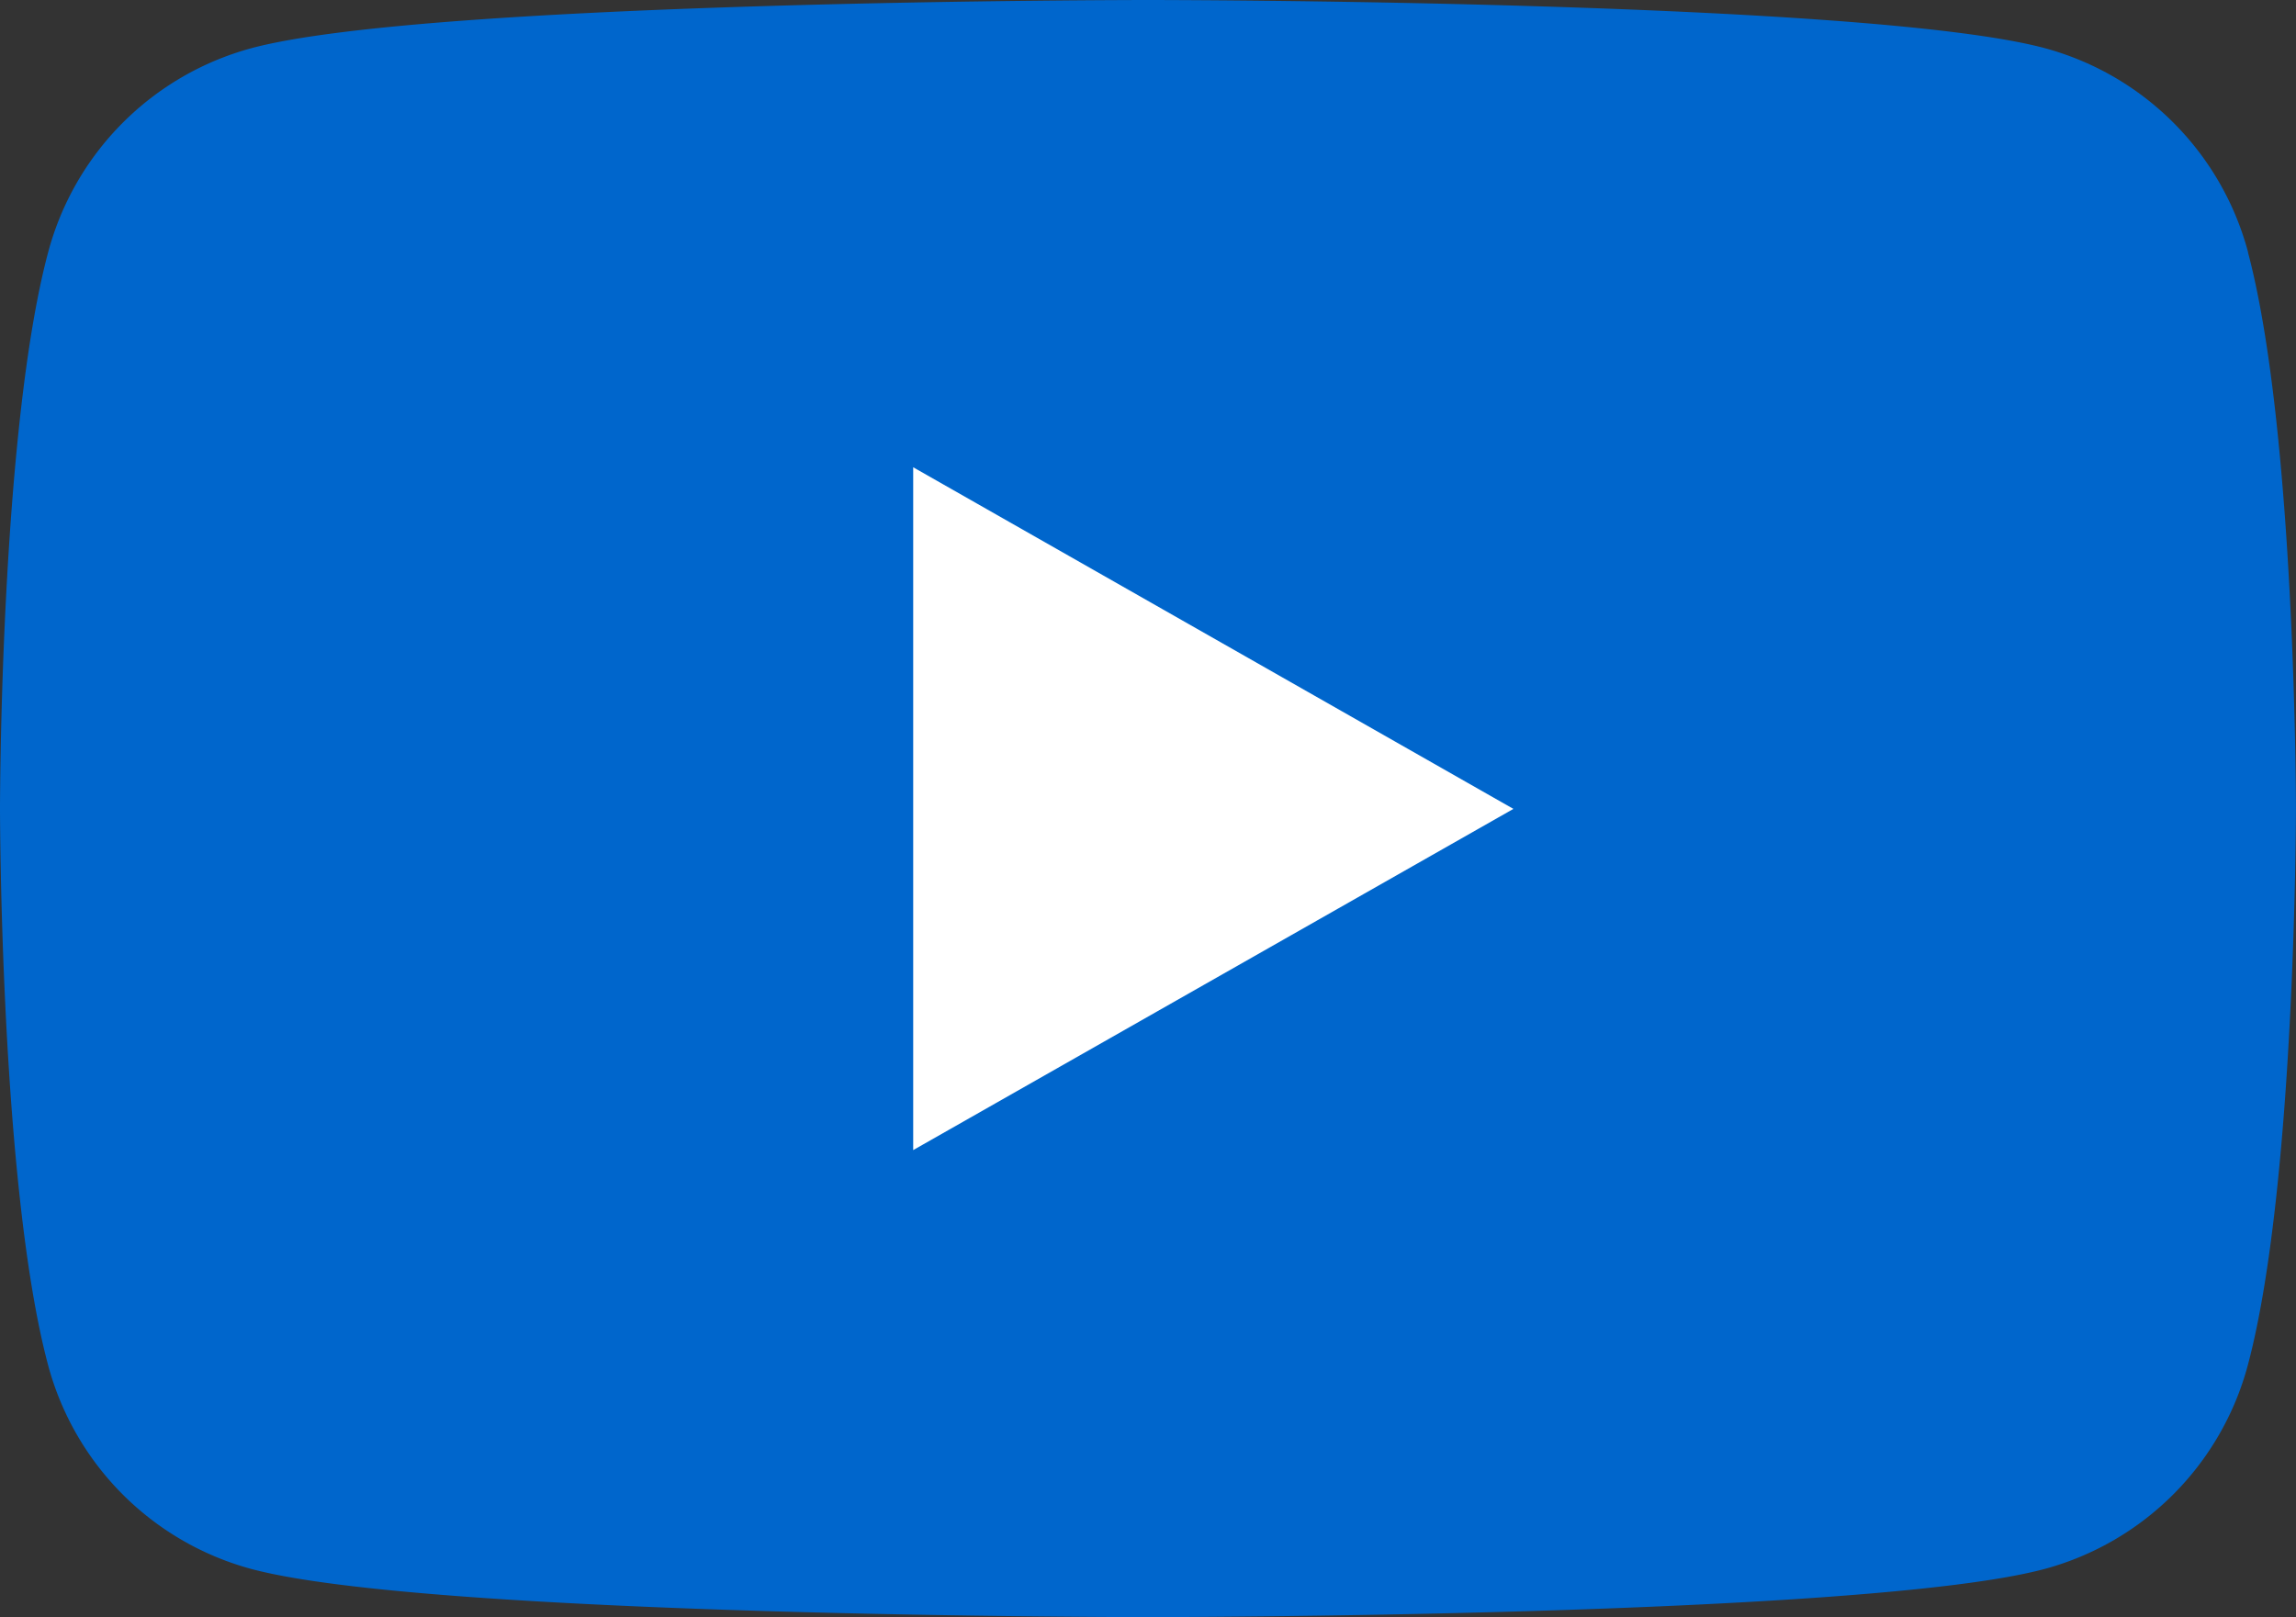
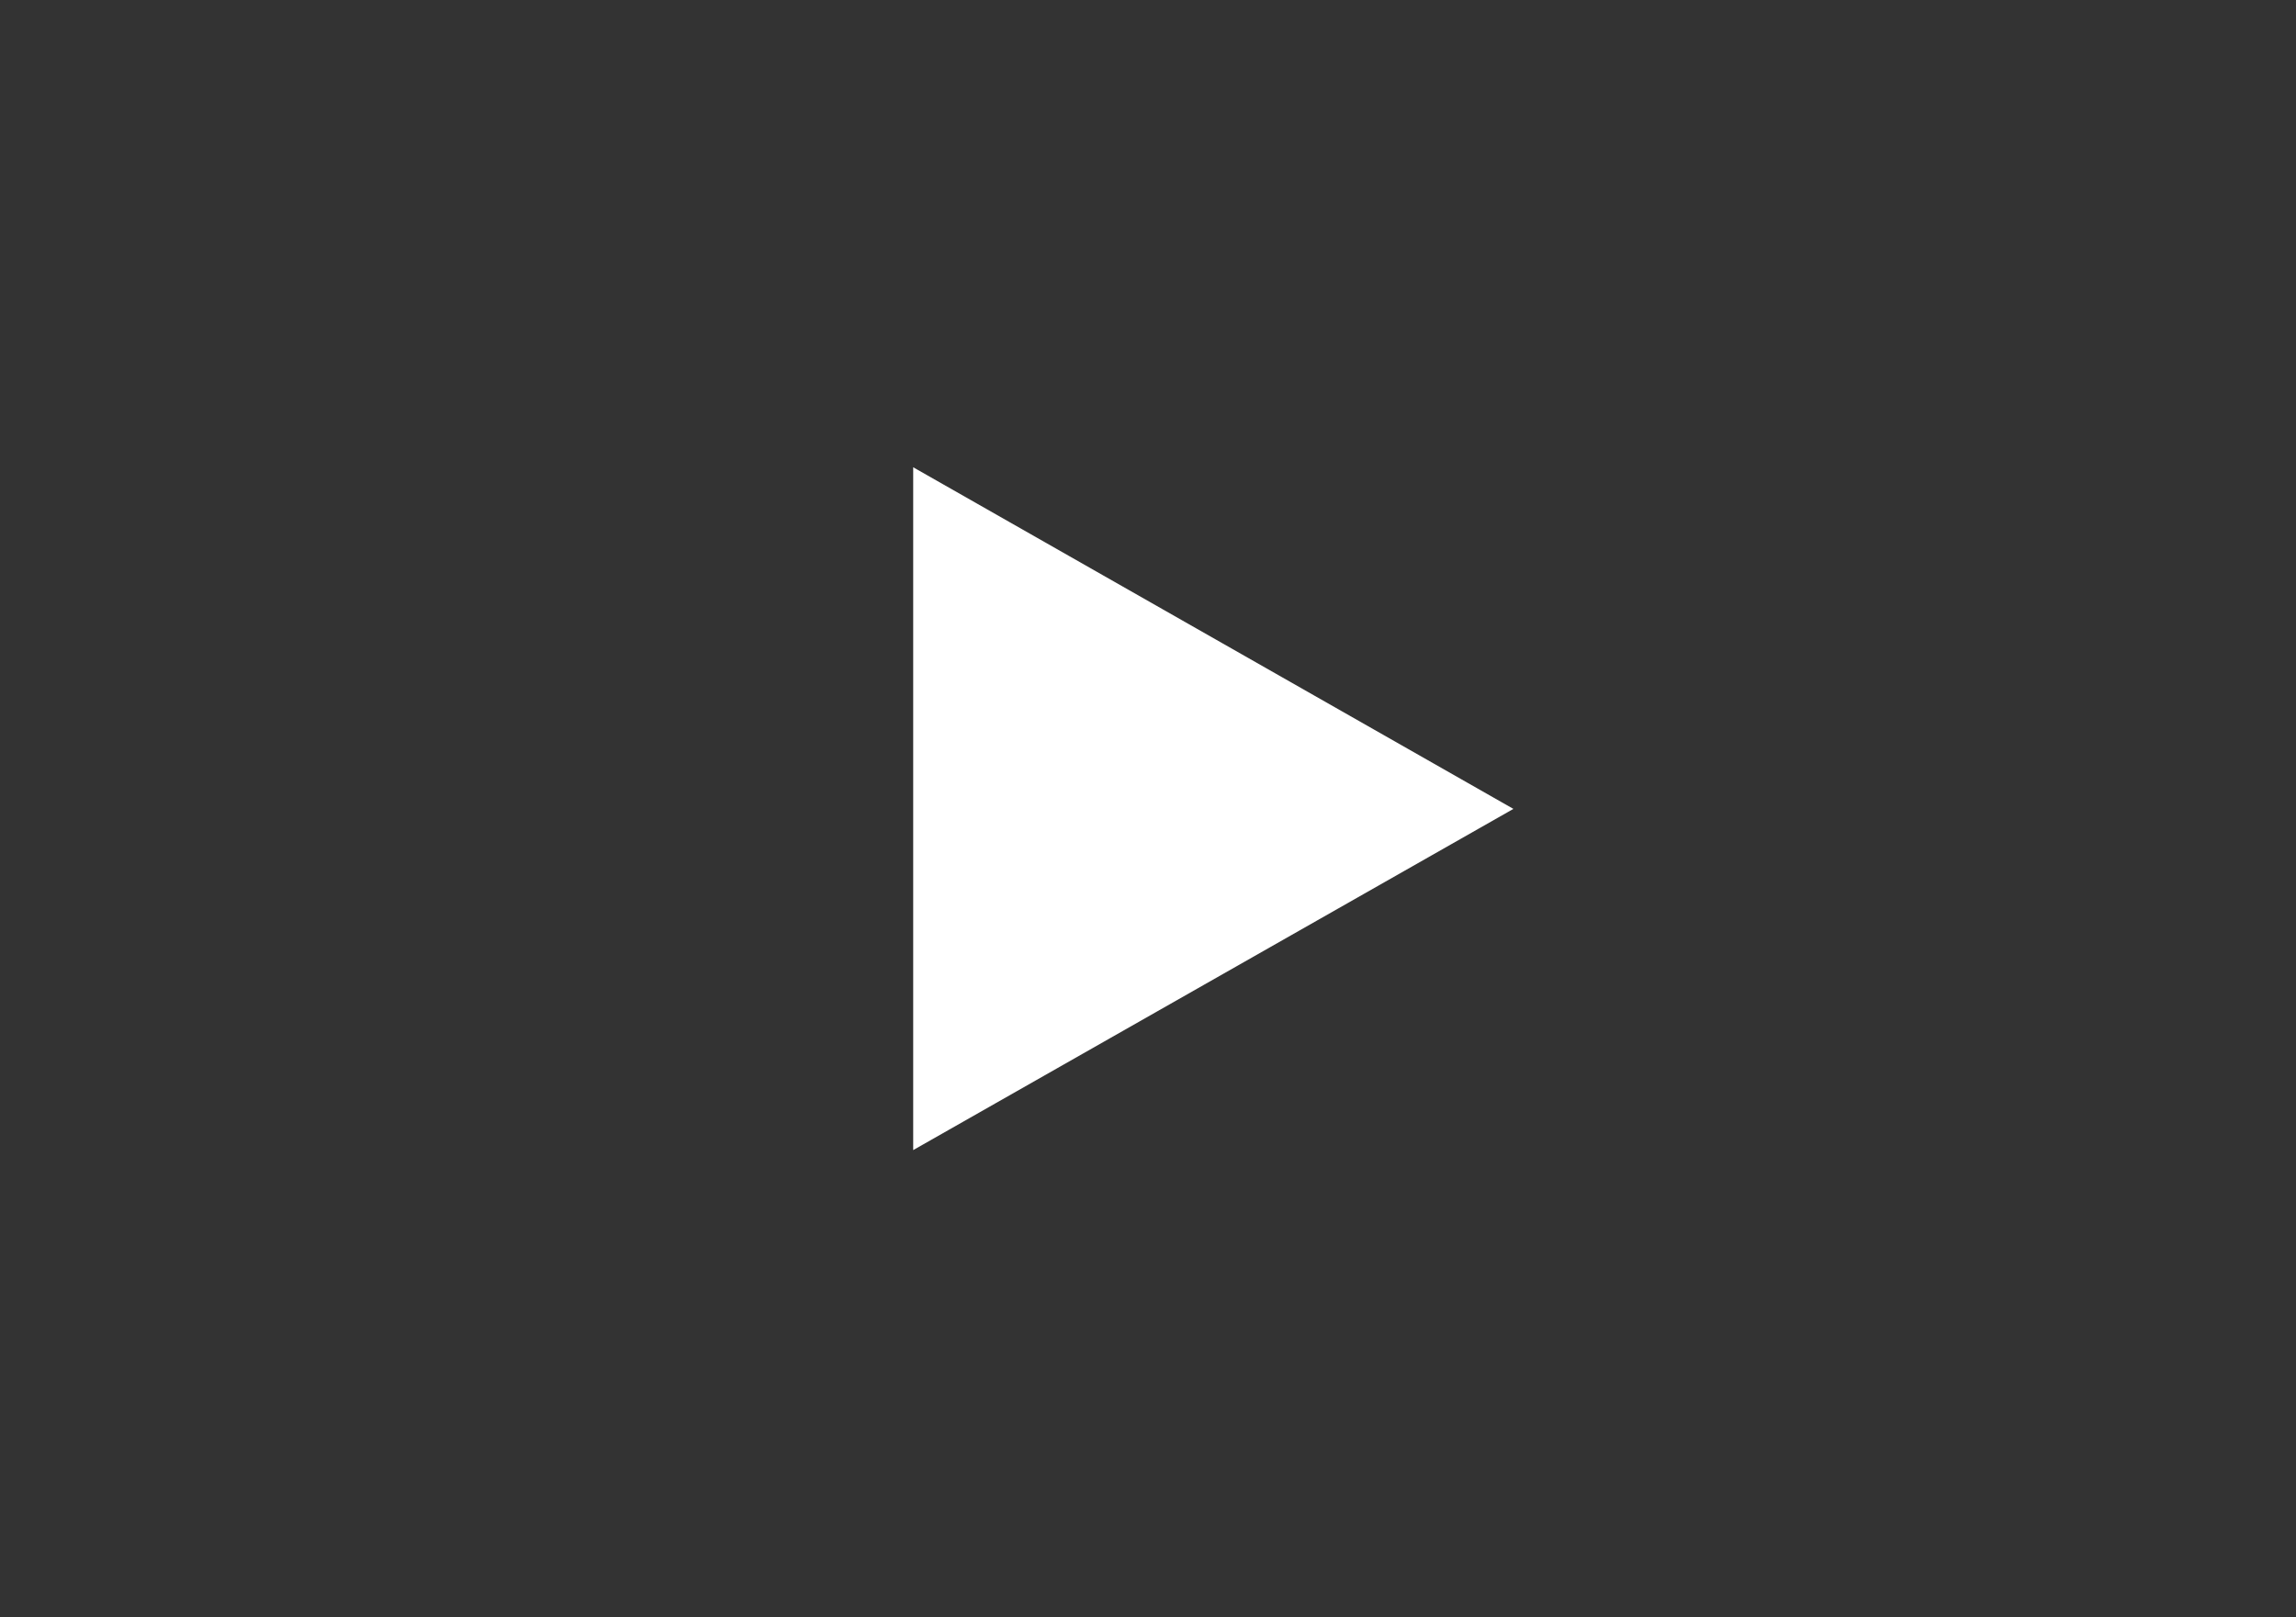
<svg xmlns="http://www.w3.org/2000/svg" id="BBA-Social-03-YouTube" width="37.764" height="26.608" viewBox="0 0 37.764 26.608">
  <rect x="0" y="0" width="37.764" height="26.608" fill="#333333" stroke="none" />
-   <path id="Path_64" data-name="Path 64" d="M36.977,4.154A4.744,4.744,0,0,0,33.639.794C30.693,0,18.883,0,18.883,0S7.073,0,4.13.794A4.744,4.744,0,0,0,.791,4.154C0,7.118,0,13.3,0,13.3s0,6.186.789,9.149a4.744,4.744,0,0,0,3.338,3.36c2.946.794,14.753.794,14.753.794s11.81,0,14.756-.794a4.744,4.744,0,0,0,3.338-3.36c.789-2.964.789-9.149.789-9.149s0-6.186-.789-9.149" fill="#06c" />
  <path id="Path_65" data-name="Path 65" d="M60.92,42.413,70.792,36.8,60.92,31.18Z" transform="translate(-45.9 -23.493)" fill="#fff" />
</svg>